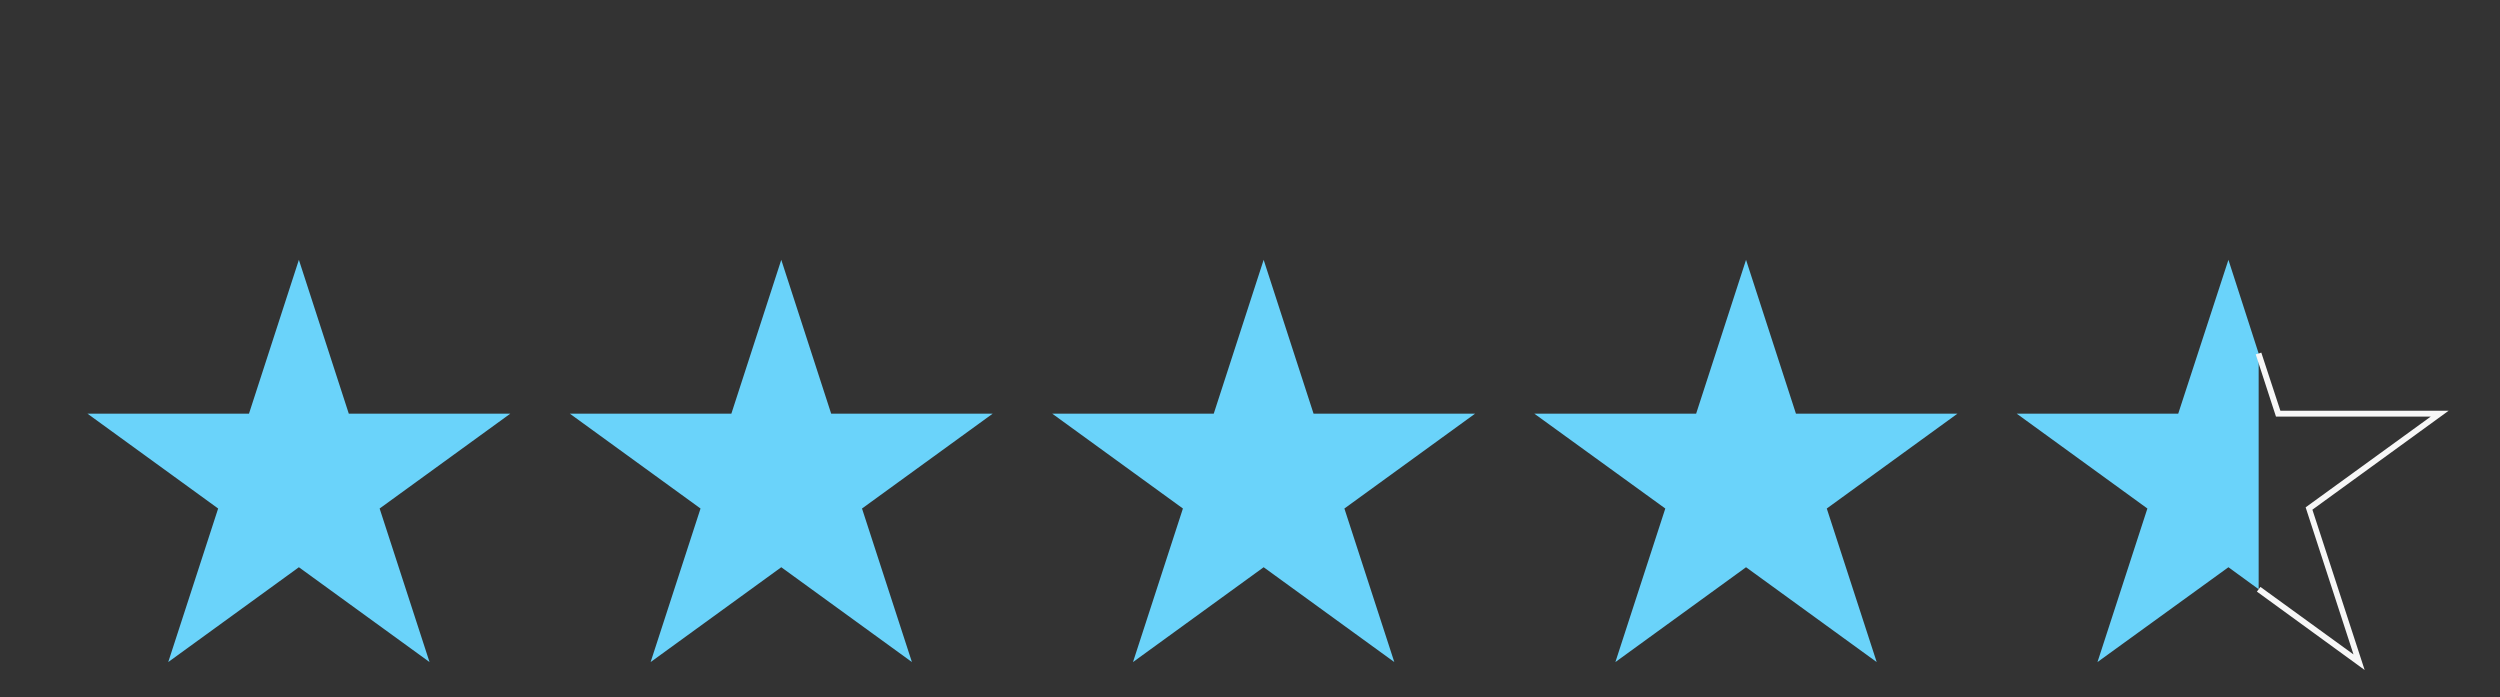
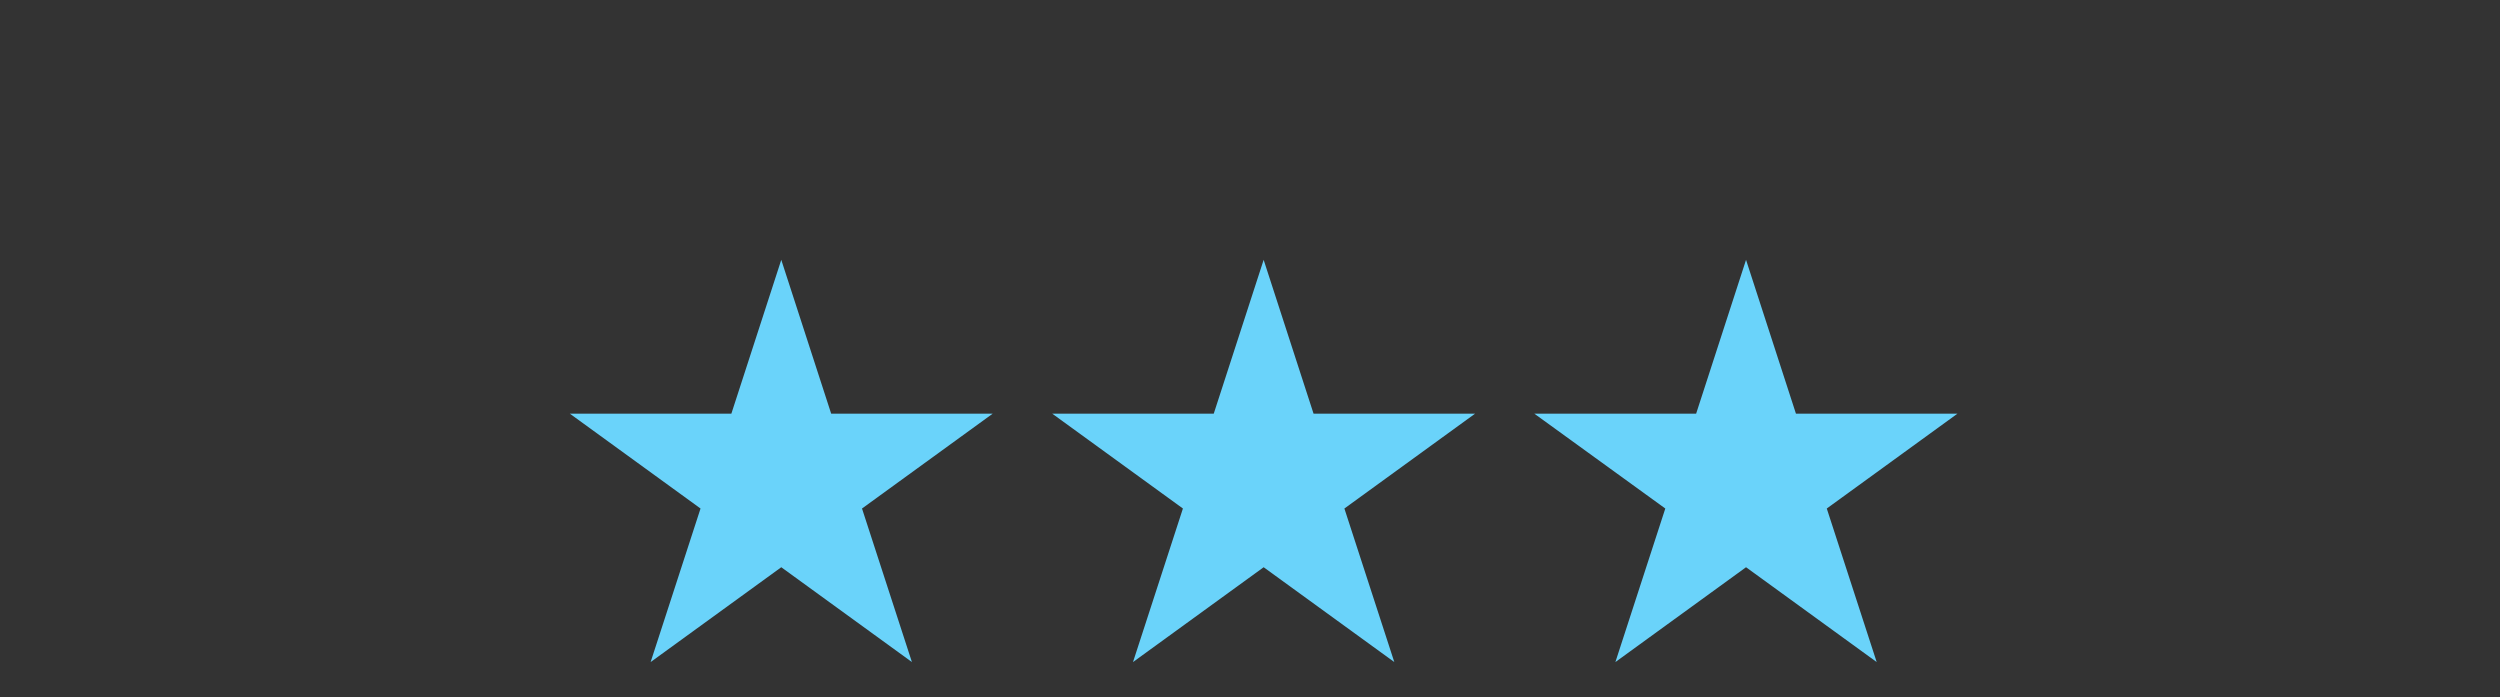
<svg xmlns="http://www.w3.org/2000/svg" id="Layer_1" data-name="Layer 1" version="1.1" viewBox="0 0 851.5 237.4">
  <rect x="0" y="0" width="851.5" height="237.4" fill="#333333" stroke="none" />
  <defs>
    <style>
      .cls-1 {
        fill: #6ad3fa;
      }

      .cls-1, .cls-2 {
        stroke-width: 0px;
      }

      .cls-2 {
        fill: #f7f7f7;
      }
    </style>
  </defs>
-   <polygon class="cls-1" points="101.8 88.5 118.8 140.9 173.8 140.9 129.3 173.2 146.3 225.5 101.8 193.2 57.3 225.5 74.3 173.2 29.8 140.9 84.8 140.9 101.8 88.5" />
  <polygon class="cls-1" points="266.1 88.5 283.1 140.9 338.1 140.9 293.6 173.2 310.6 225.5 266.1 193.2 221.6 225.5 238.6 173.2 194.1 140.9 249.1 140.9 266.1 88.5" />
  <polygon class="cls-1" points="430.4 88.5 447.4 140.9 502.4 140.9 457.9 173.2 474.9 225.5 430.4 193.2 385.9 225.5 402.9 173.2 358.4 140.9 413.4 140.9 430.4 88.5" />
  <polygon class="cls-1" points="594.7 88.5 611.7 140.9 666.7 140.9 622.2 173.2 639.2 225.5 594.7 193.2 550.2 225.5 567.2 173.2 522.6 140.9 577.7 140.9 594.7 88.5" />
-   <polyline class="cls-1" points="769.3 120.4 759 88.5 741.9 140.9 686.9 140.9 731.4 173.2 714.4 225.5 759 193.2 769.3 200.7" />
-   <polygon class="cls-2" points="805.4 228.2 768.7 201.5 769.9 199.9 801.6 222.9 785.3 172.8 827.9 141.9 775.2 141.9 768.3 120.7 770.2 120.1 776.7 139.9 834 139.9 787.6 173.6 805.4 228.2" />
</svg>